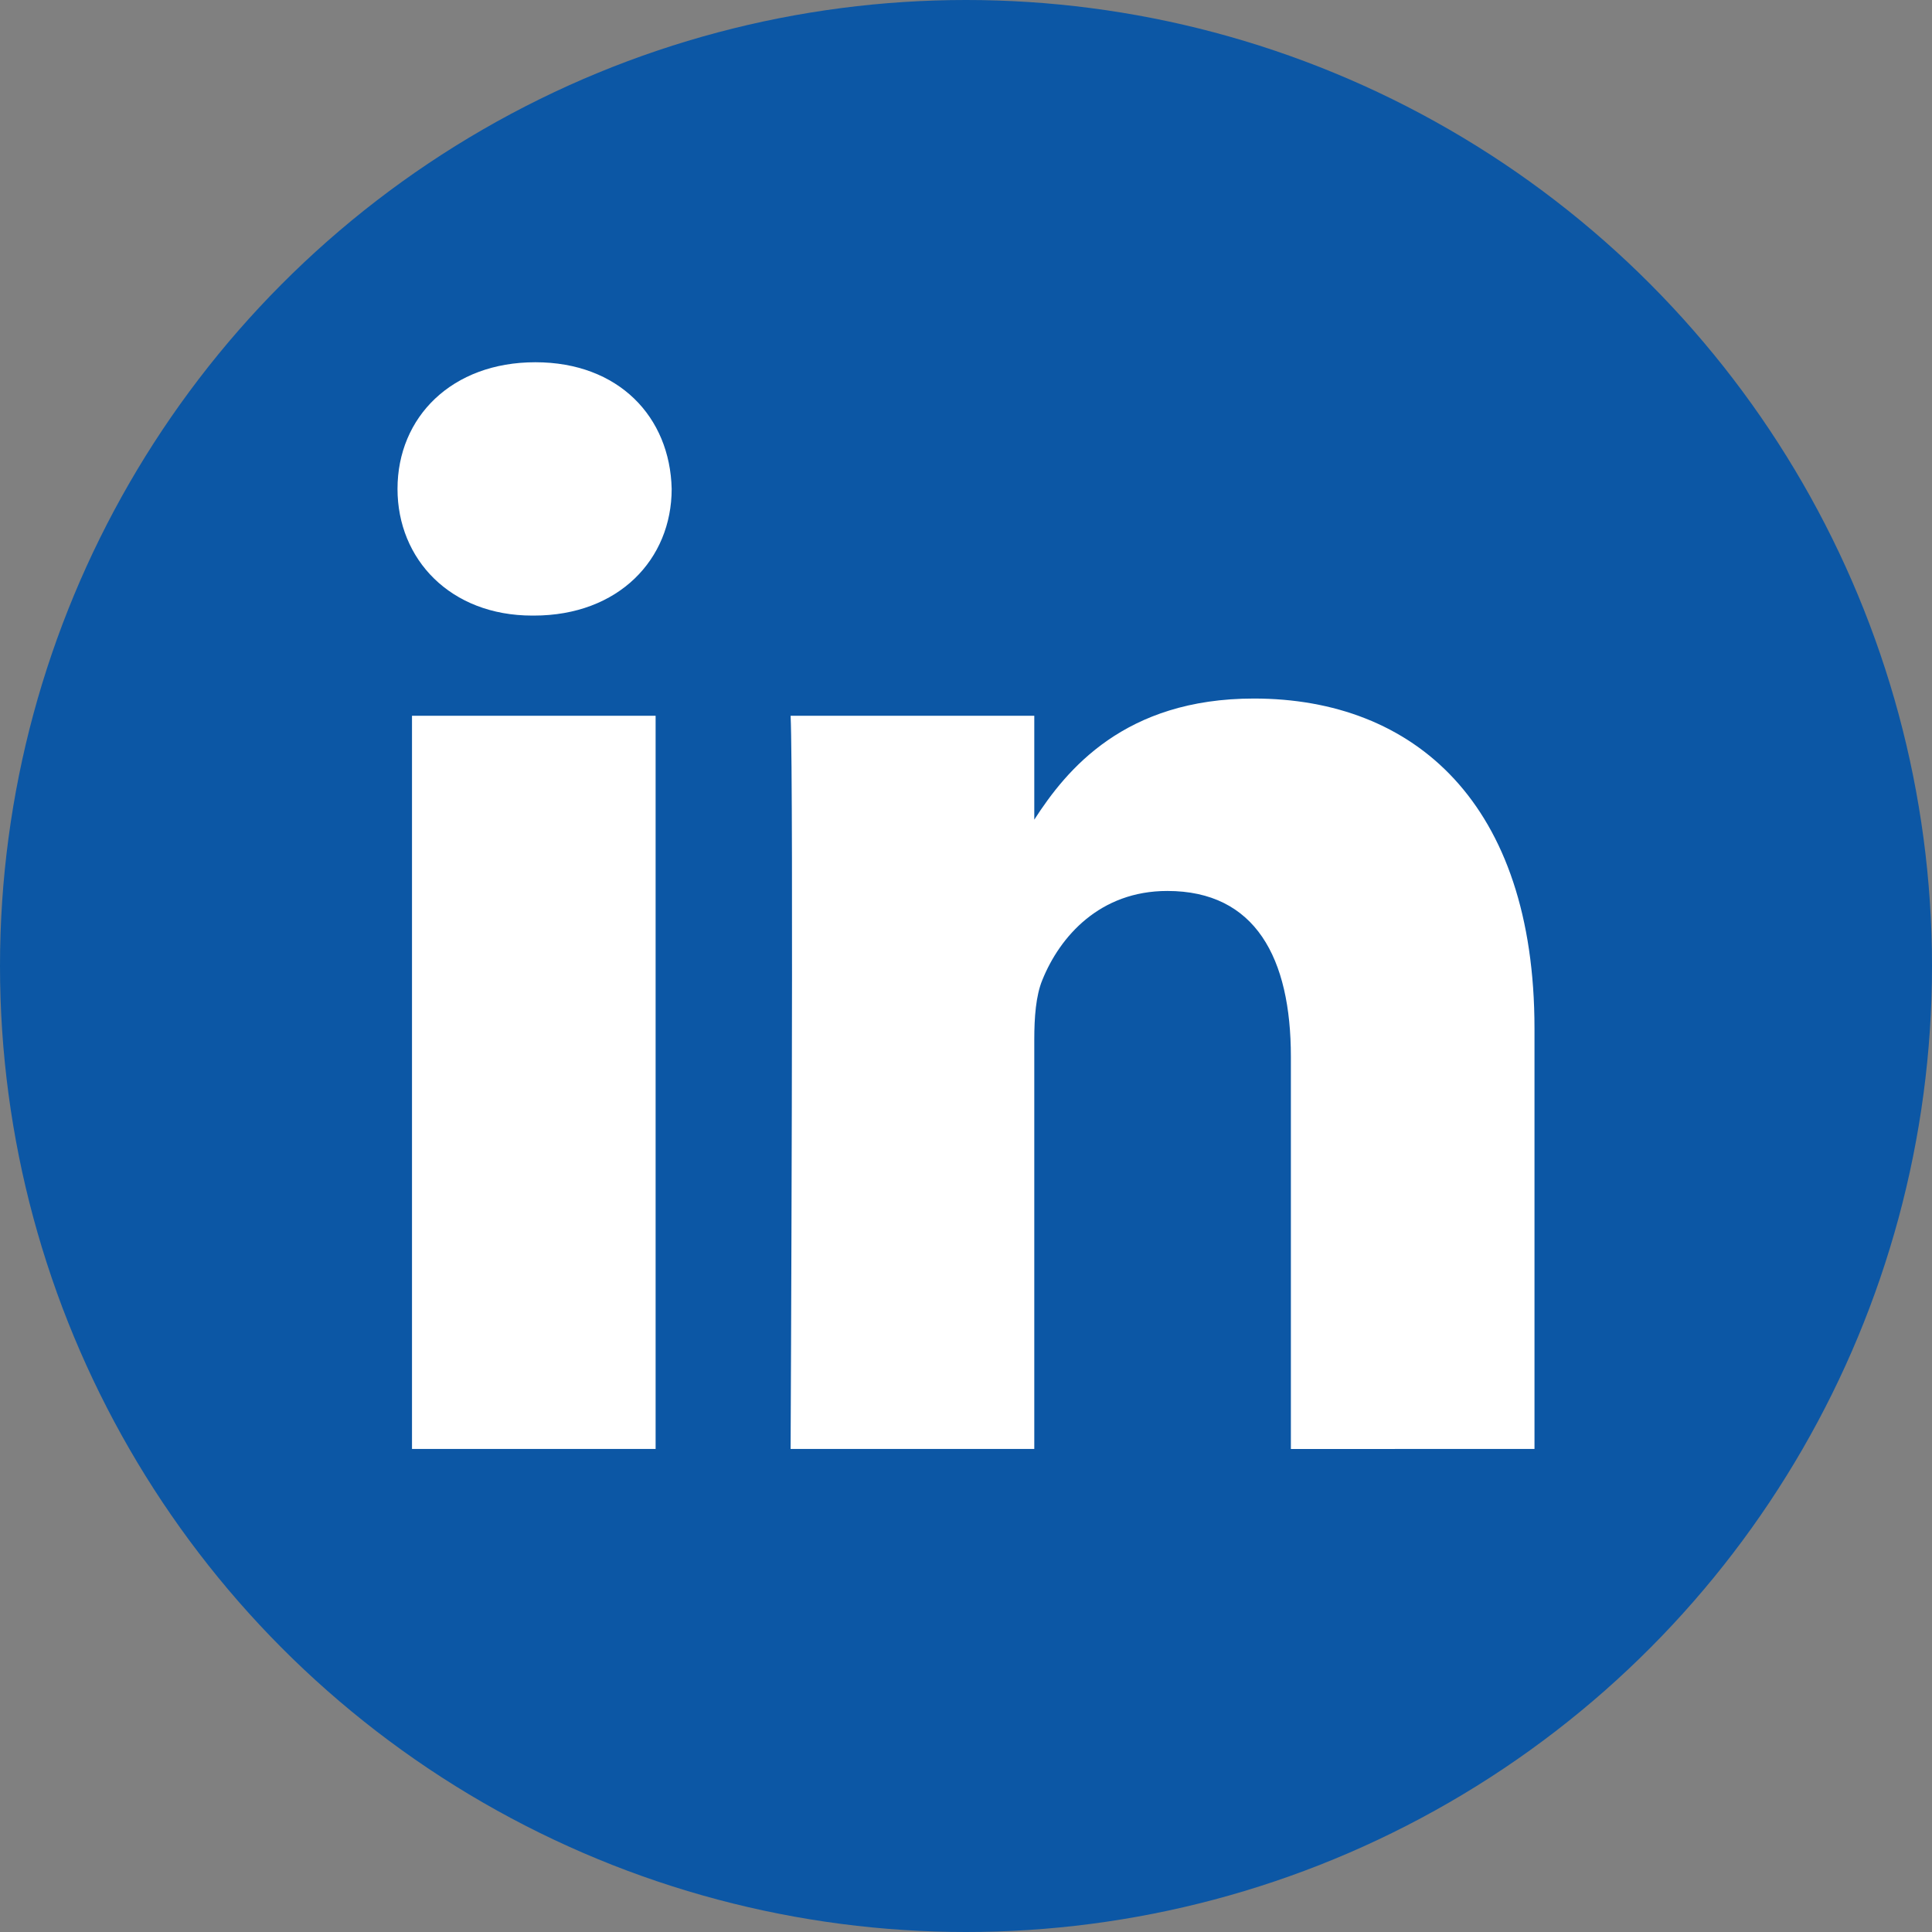
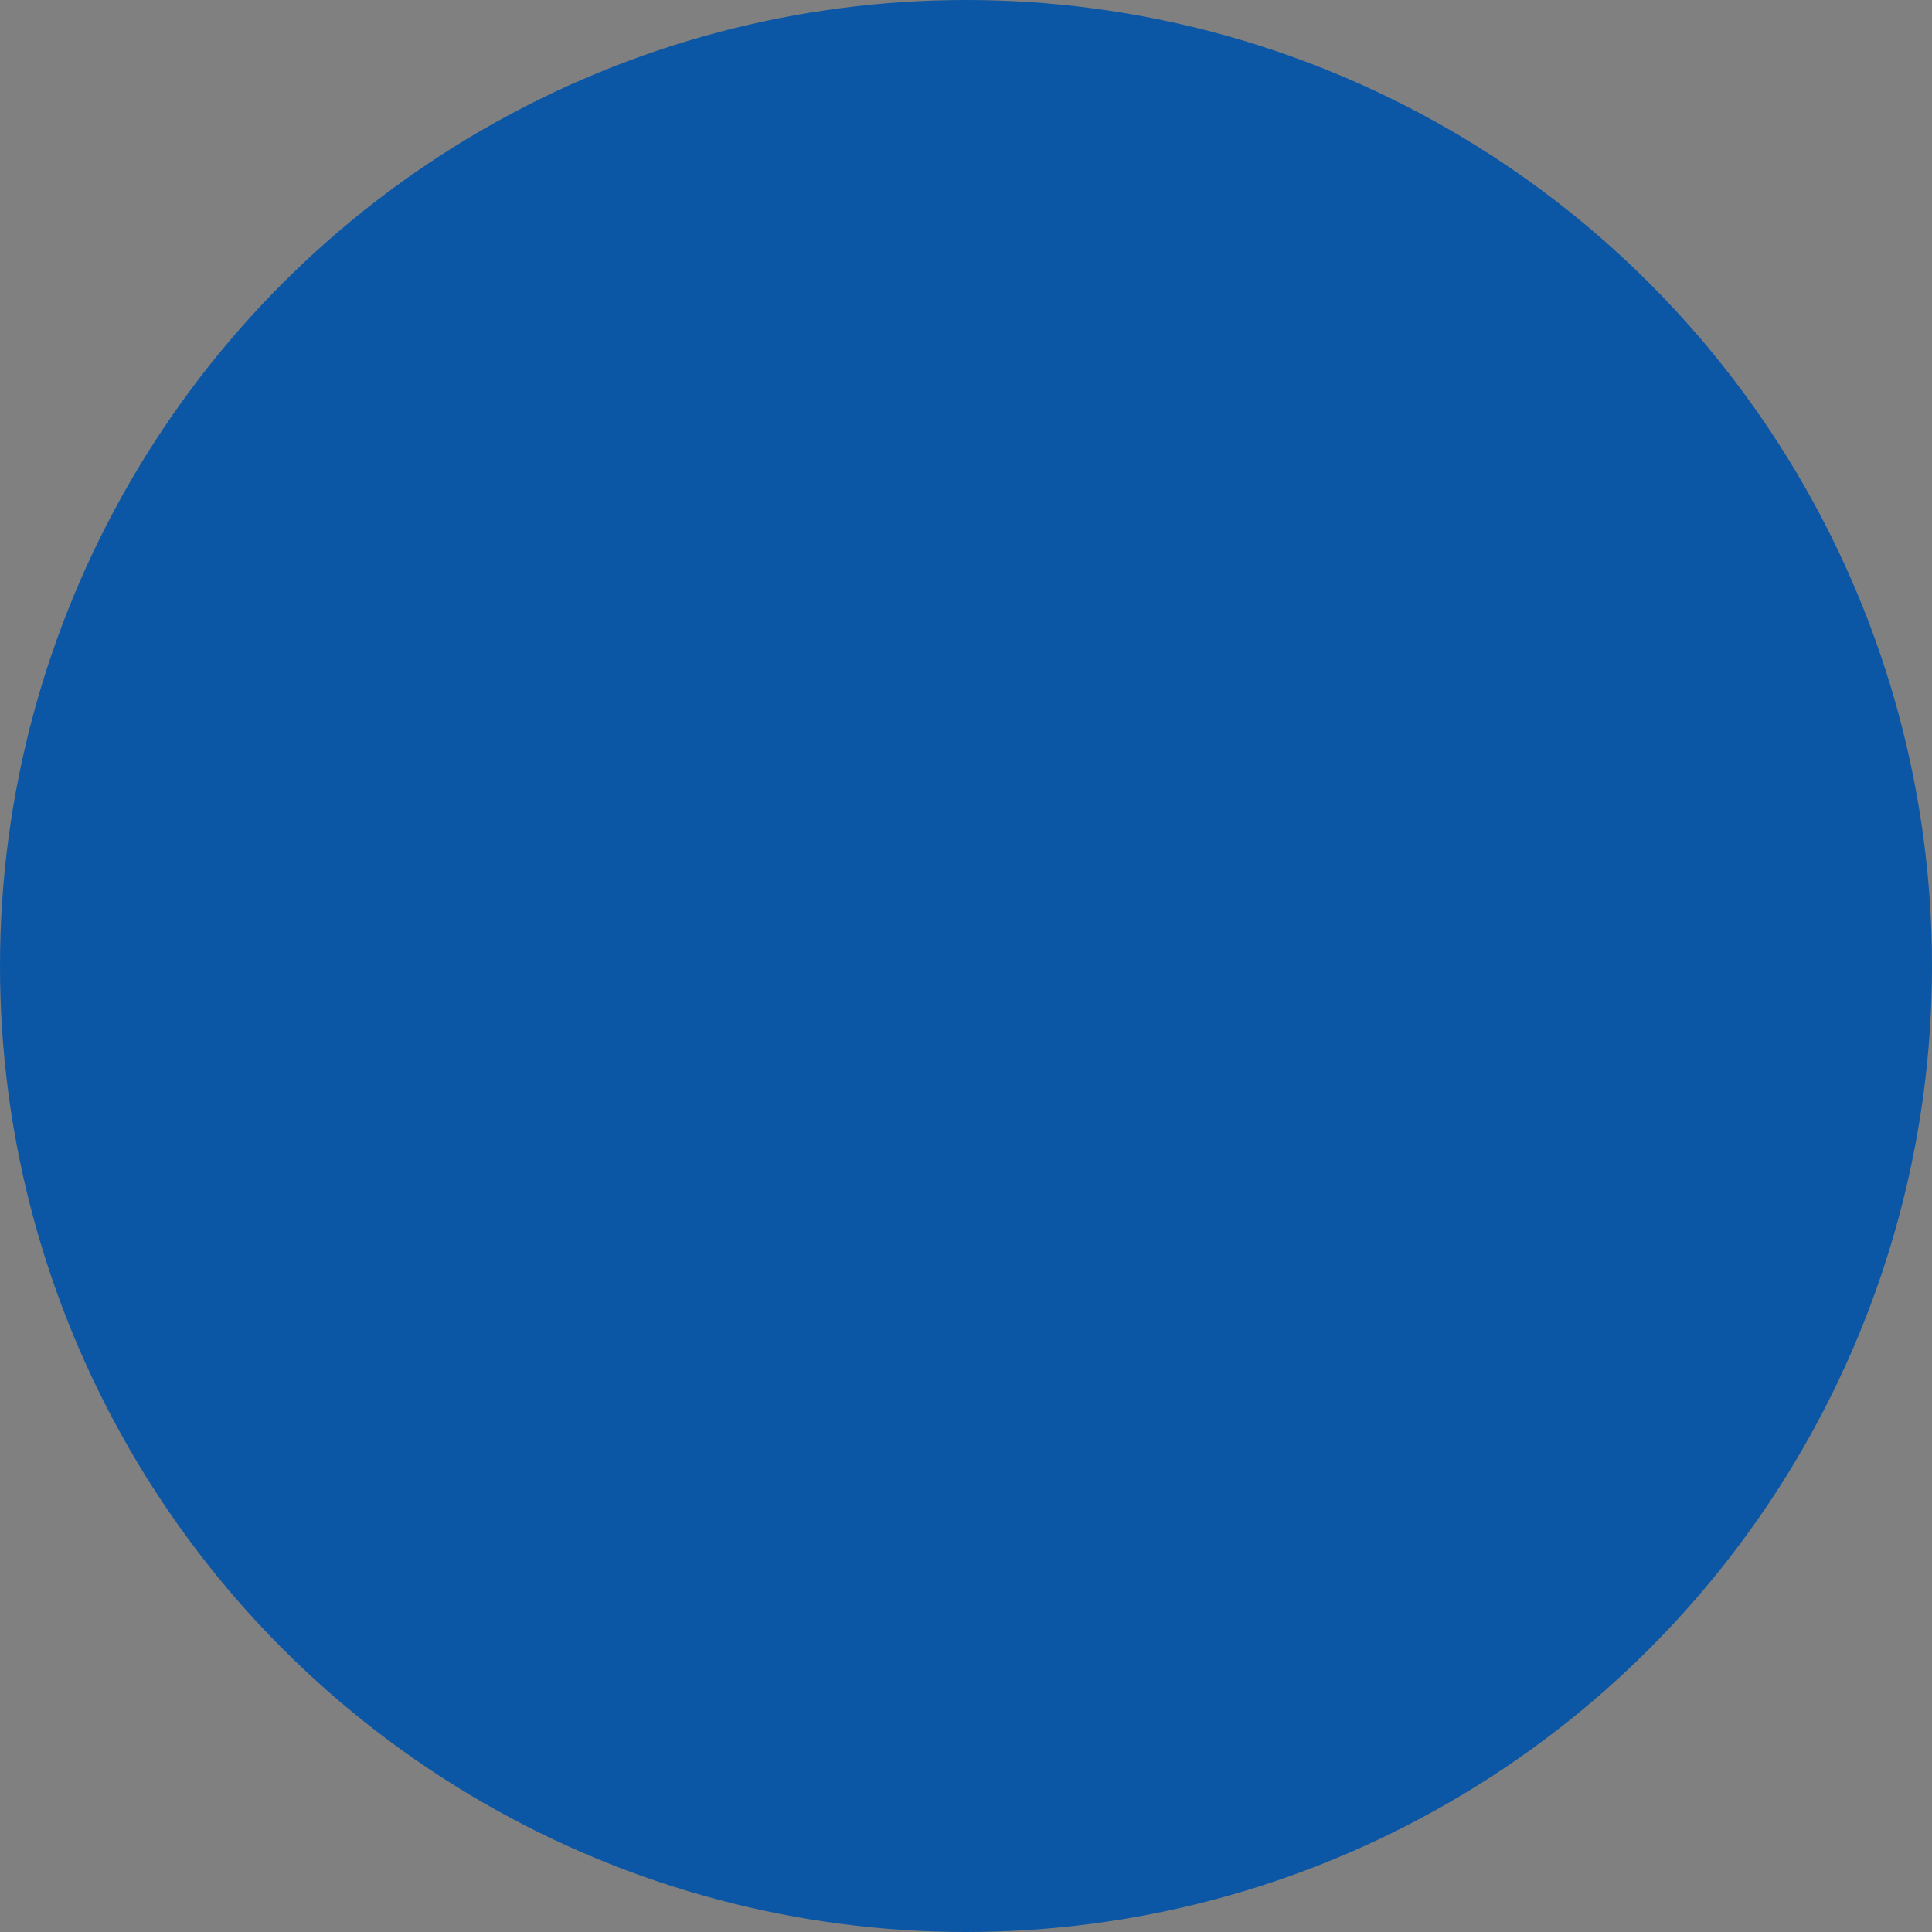
<svg xmlns="http://www.w3.org/2000/svg" width="32" height="32" fill="none">
  <rect width="100%" height="100%" fill="#808080" stroke="none" />
  <circle cx="16" cy="16" r="16" fill="#0C57A5" />
-   <path d="M25.416 23.999v-6.963c0-3.73-1.991-5.466-4.648-5.466-2.143 0-3.103 1.178-3.637 2.006v-1.721h-4.036c.053 1.14 0 12.144 0 12.144h4.036v-6.783c0-.362.026-.725.133-.983.292-.725.955-1.476 2.07-1.476 1.462 0 2.047 1.113 2.047 2.745V24l4.035-.001zM8.841 10.196c1.407 0 2.284-.933 2.284-2.098C11.098 6.906 10.248 6 8.867 6s-2.283.906-2.283 2.098c0 1.166.876 2.098 2.232 2.098h.025zm2.018 13.803V11.855H6.824v12.144h4.035z" fill="white" />
</svg>